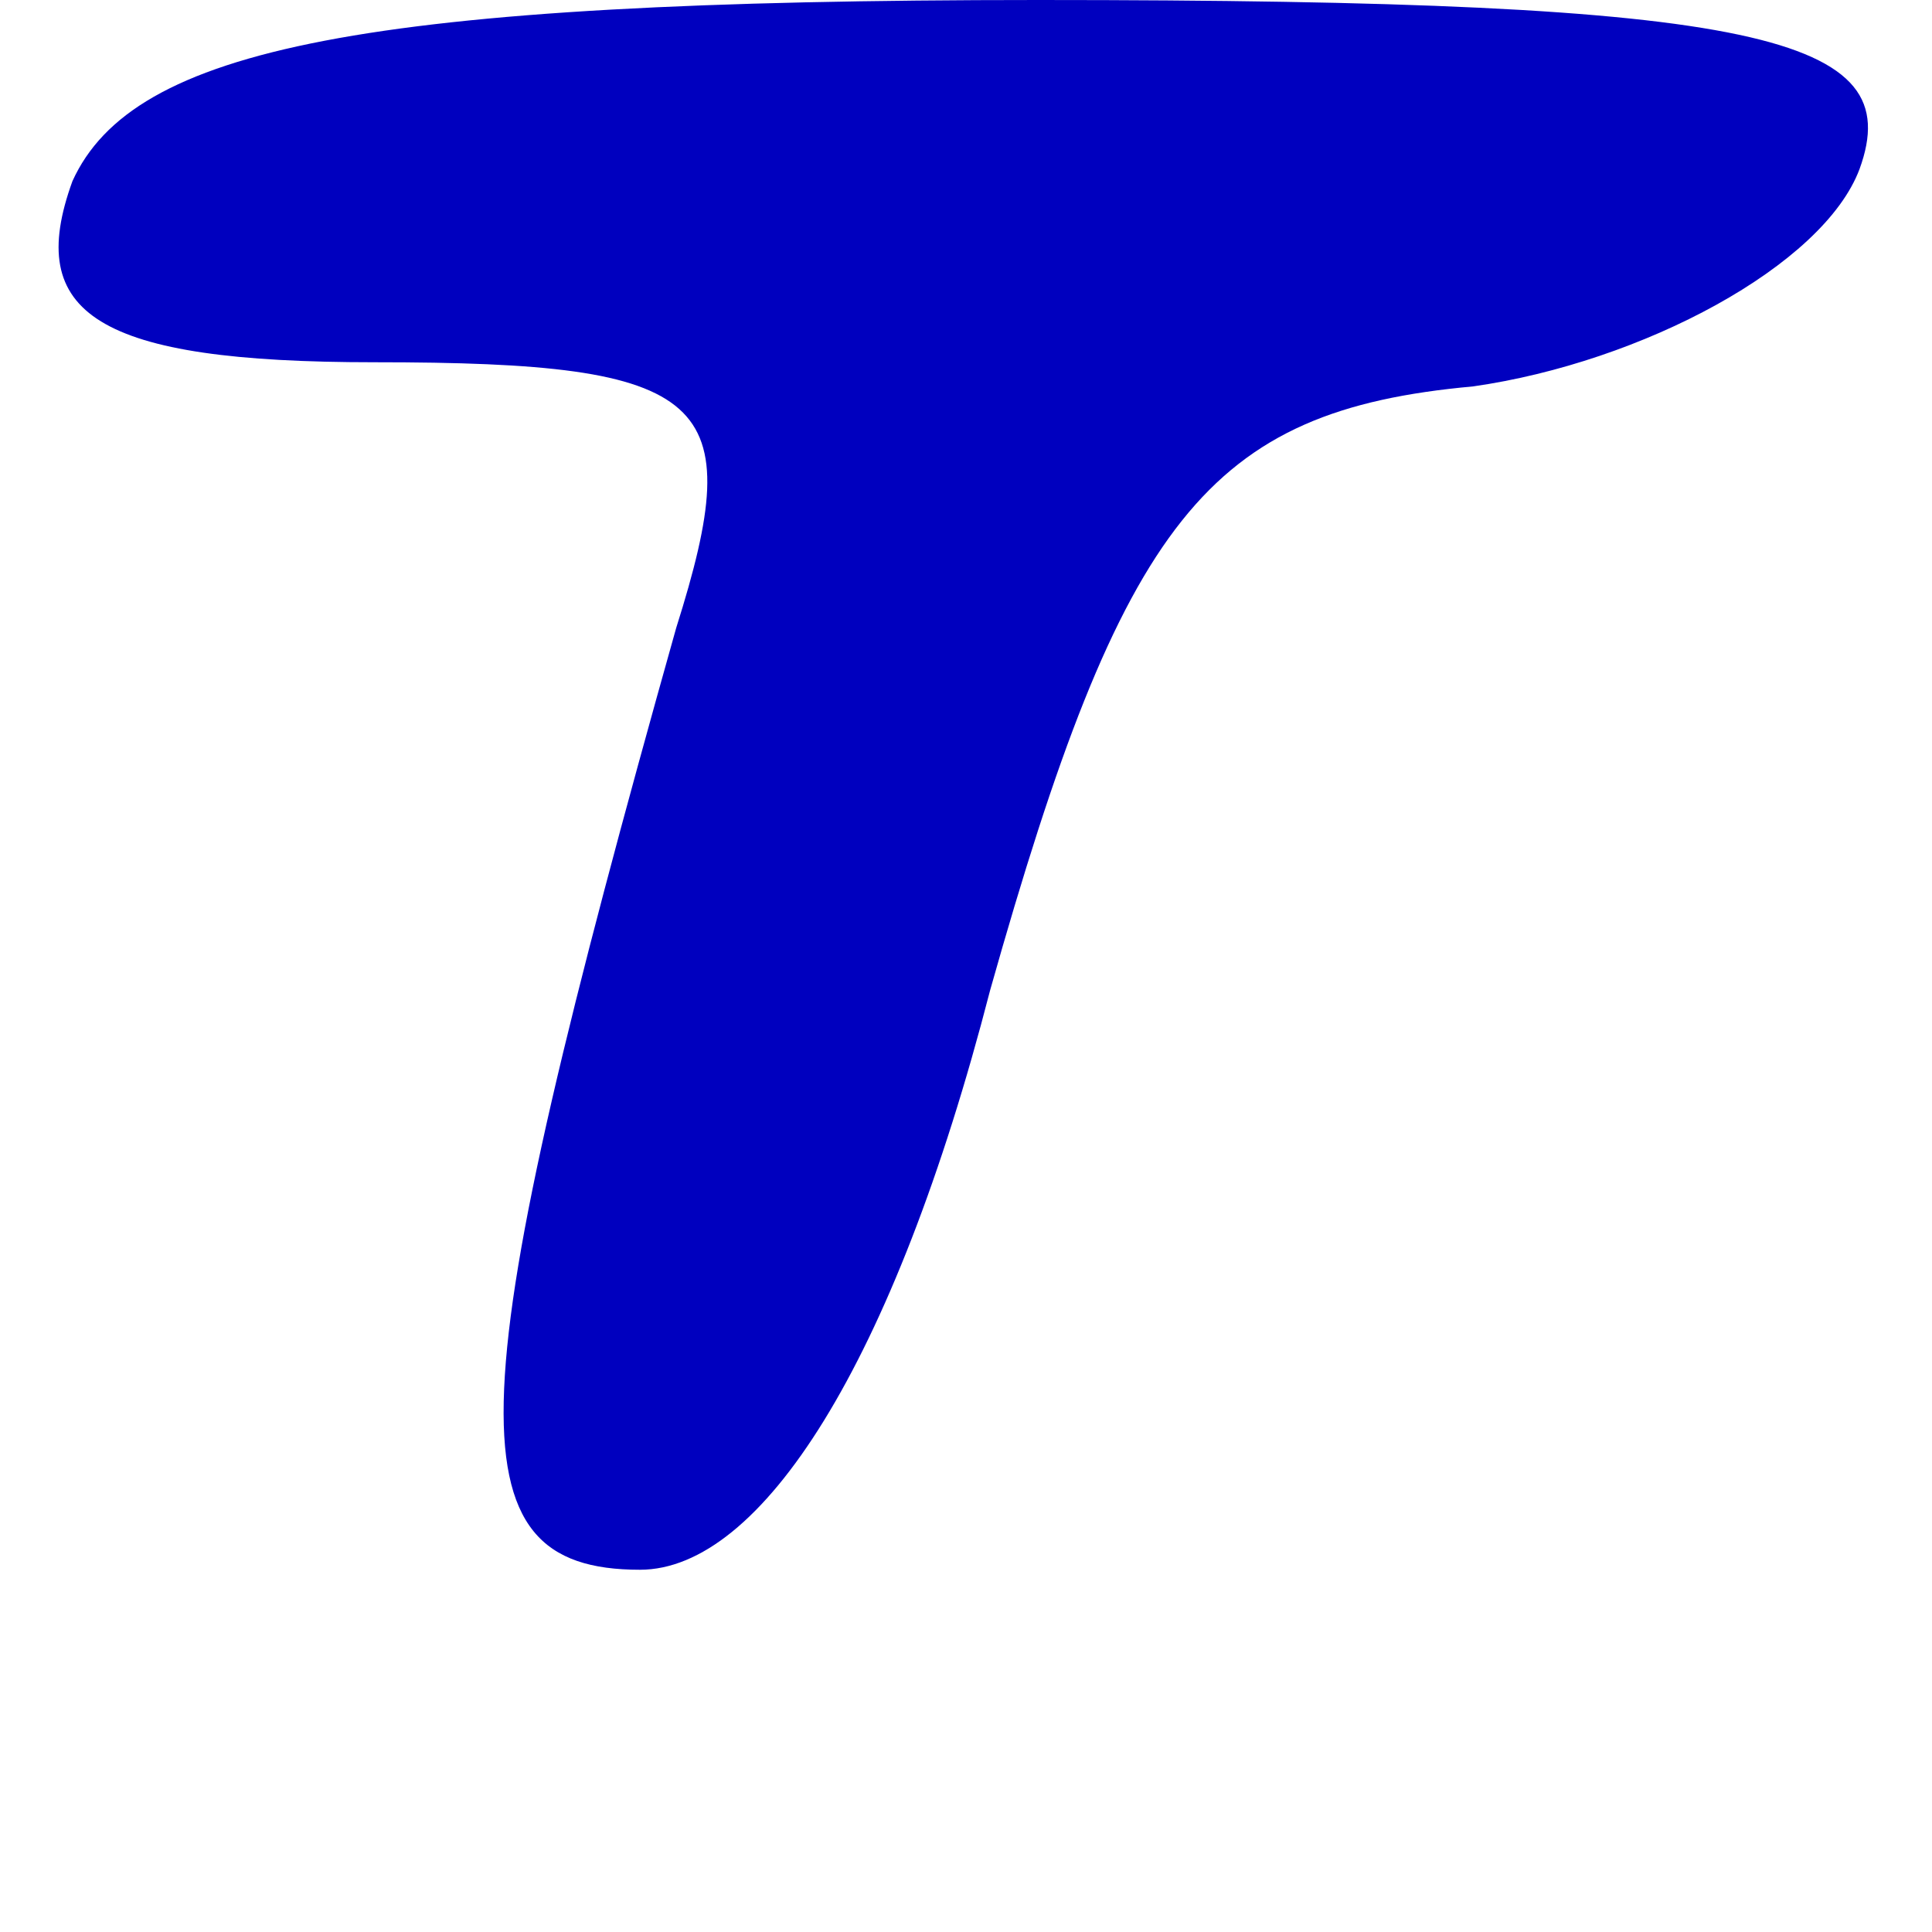
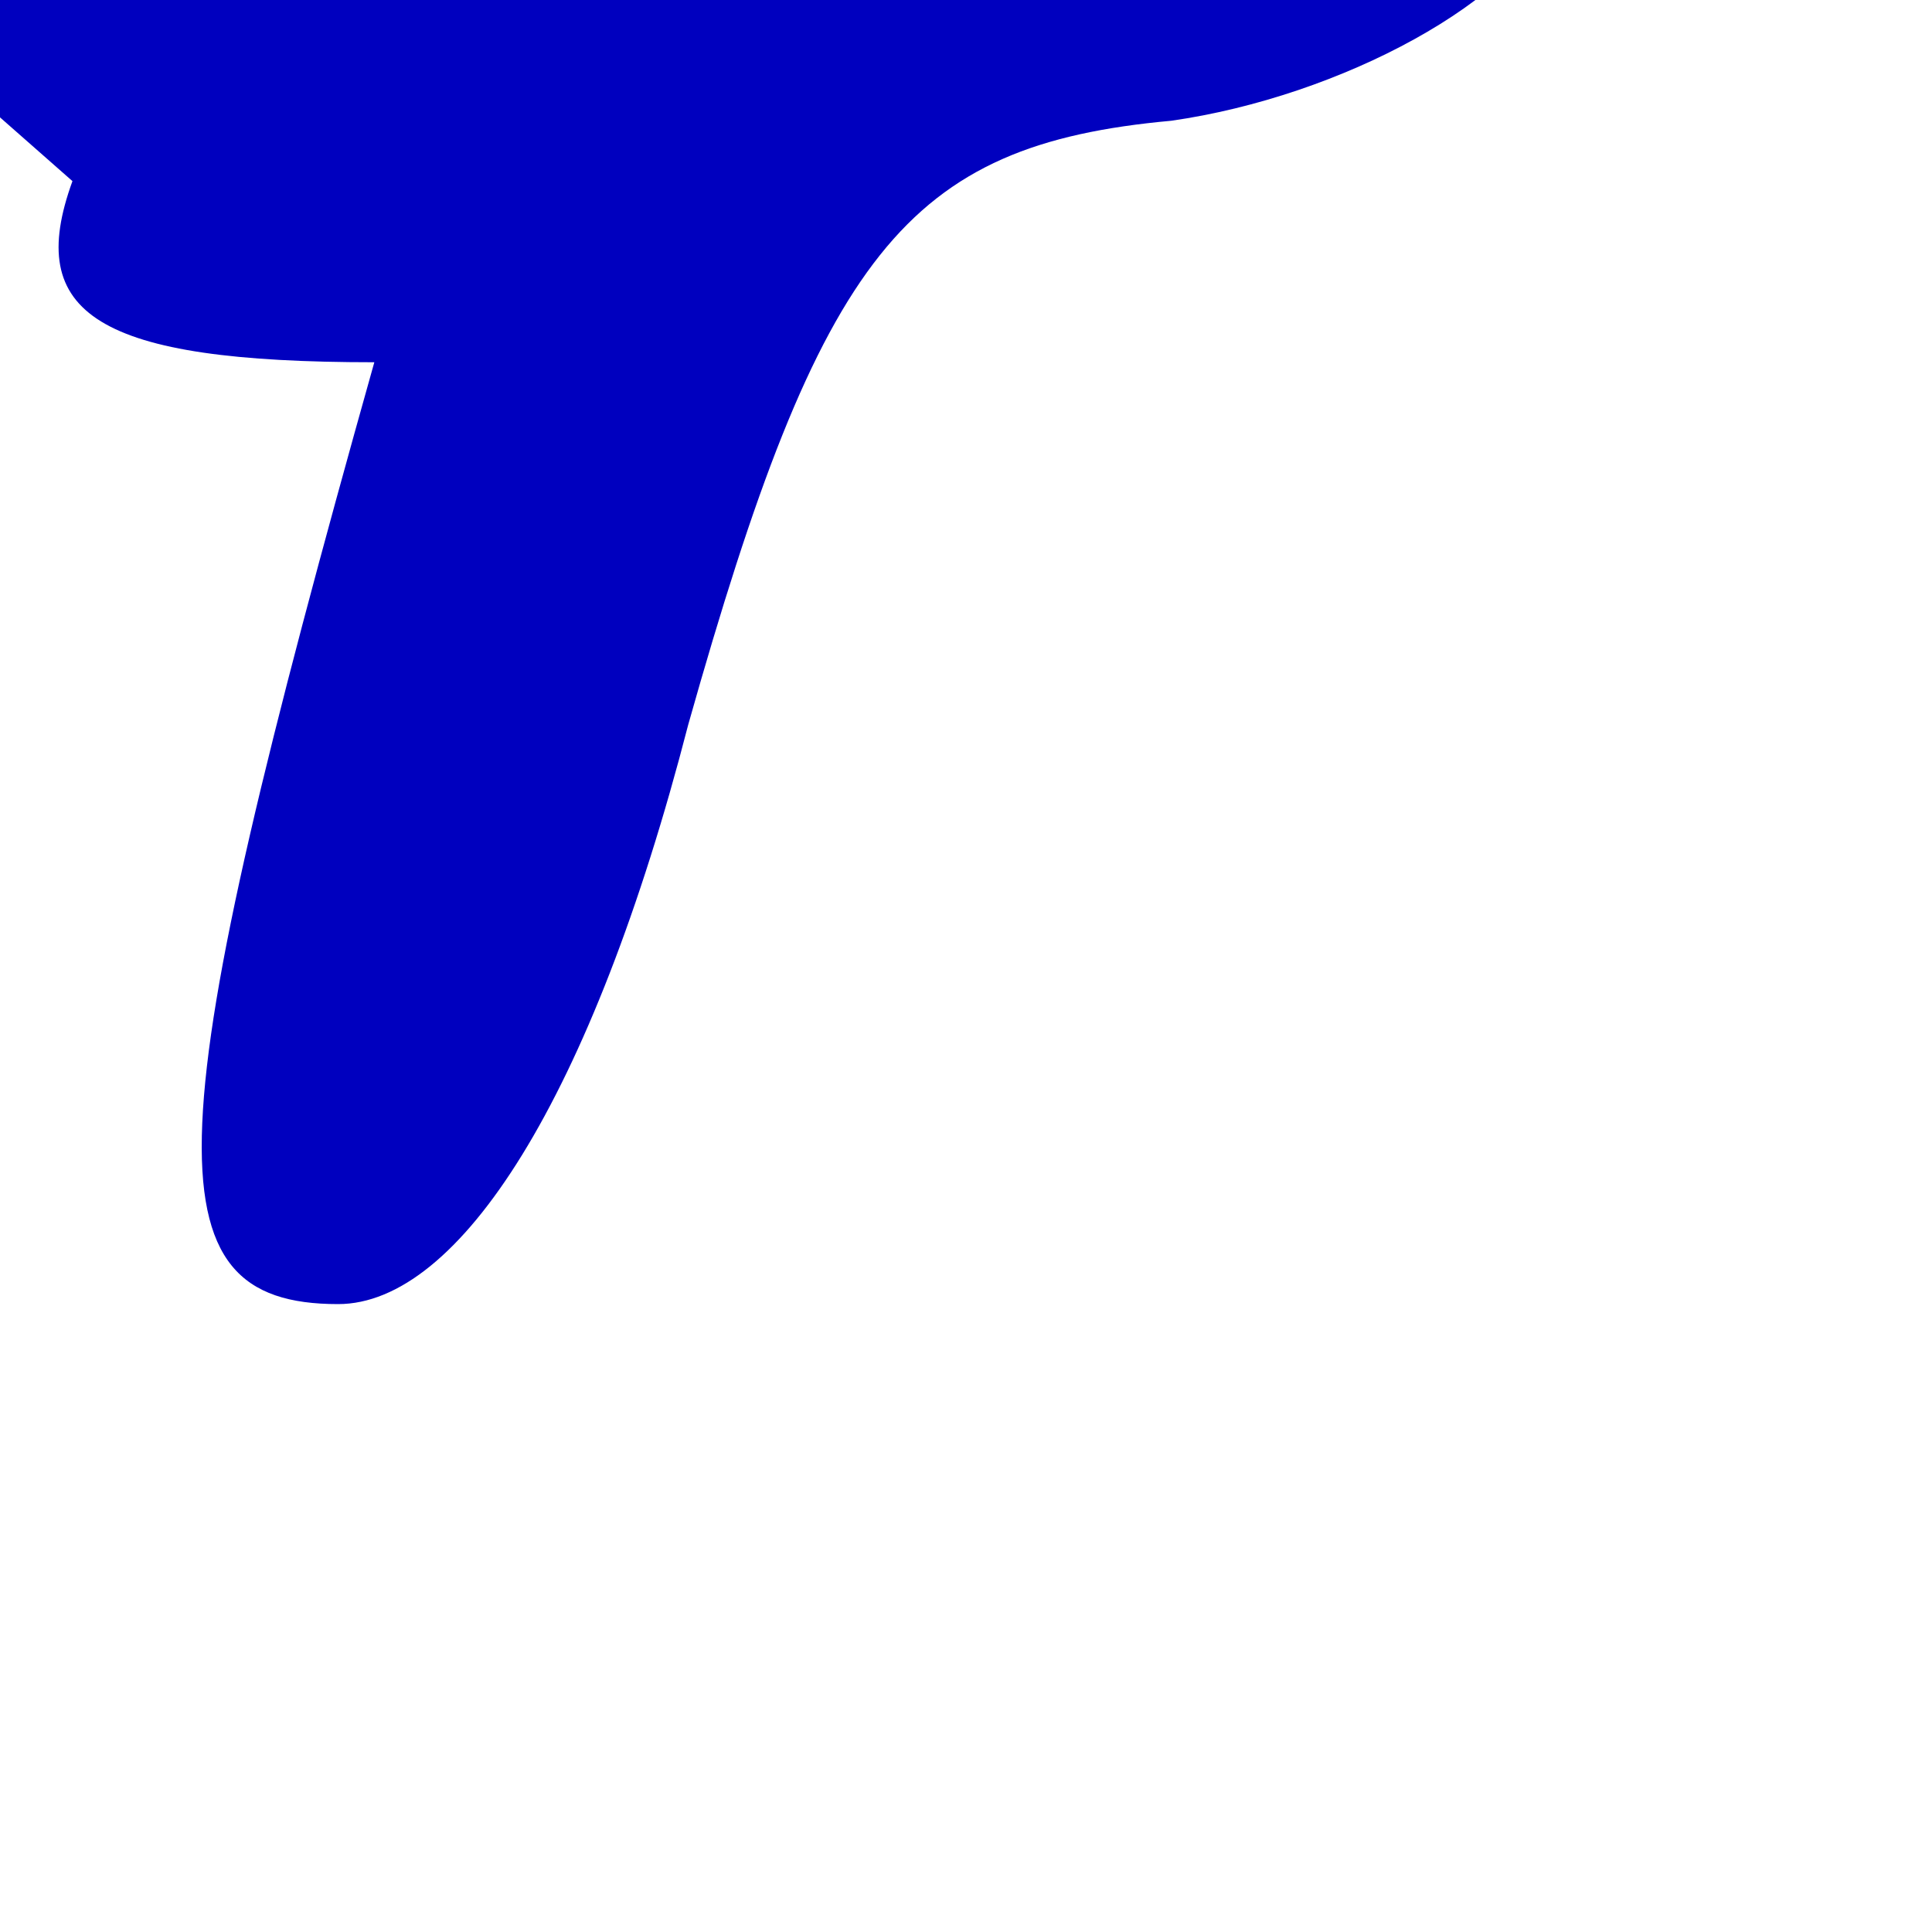
<svg xmlns="http://www.w3.org/2000/svg" width="16" height="16" preserveAspectRatio="xMidYMid meet" version="1.0">
  <g>
    <title>Layer 1</title>
    <g id="svg_1" fill="#000000" transform="translate(0, 16) scale(0.1, -0.1)">
-       <path fill="#0000bf" id="svg_2" d="m6,145c-4,-11 2,-15 25,-15c28,0 31,-3 25,-22c-18,-64 -19,-78 -3,-78c10,0 21,17 29,48c11,39 18,48 40,50c14,2 29,10 32,18c4,11 -8,14 -68,14c-56,0 -75,-4 -80,-15z" />
+       <path fill="#0000bf" id="svg_2" d="m6,145c-4,-11 2,-15 25,-15c-18,-64 -19,-78 -3,-78c10,0 21,17 29,48c11,39 18,48 40,50c14,2 29,10 32,18c4,11 -8,14 -68,14c-56,0 -75,-4 -80,-15z" />
    </g>
  </g>
</svg>